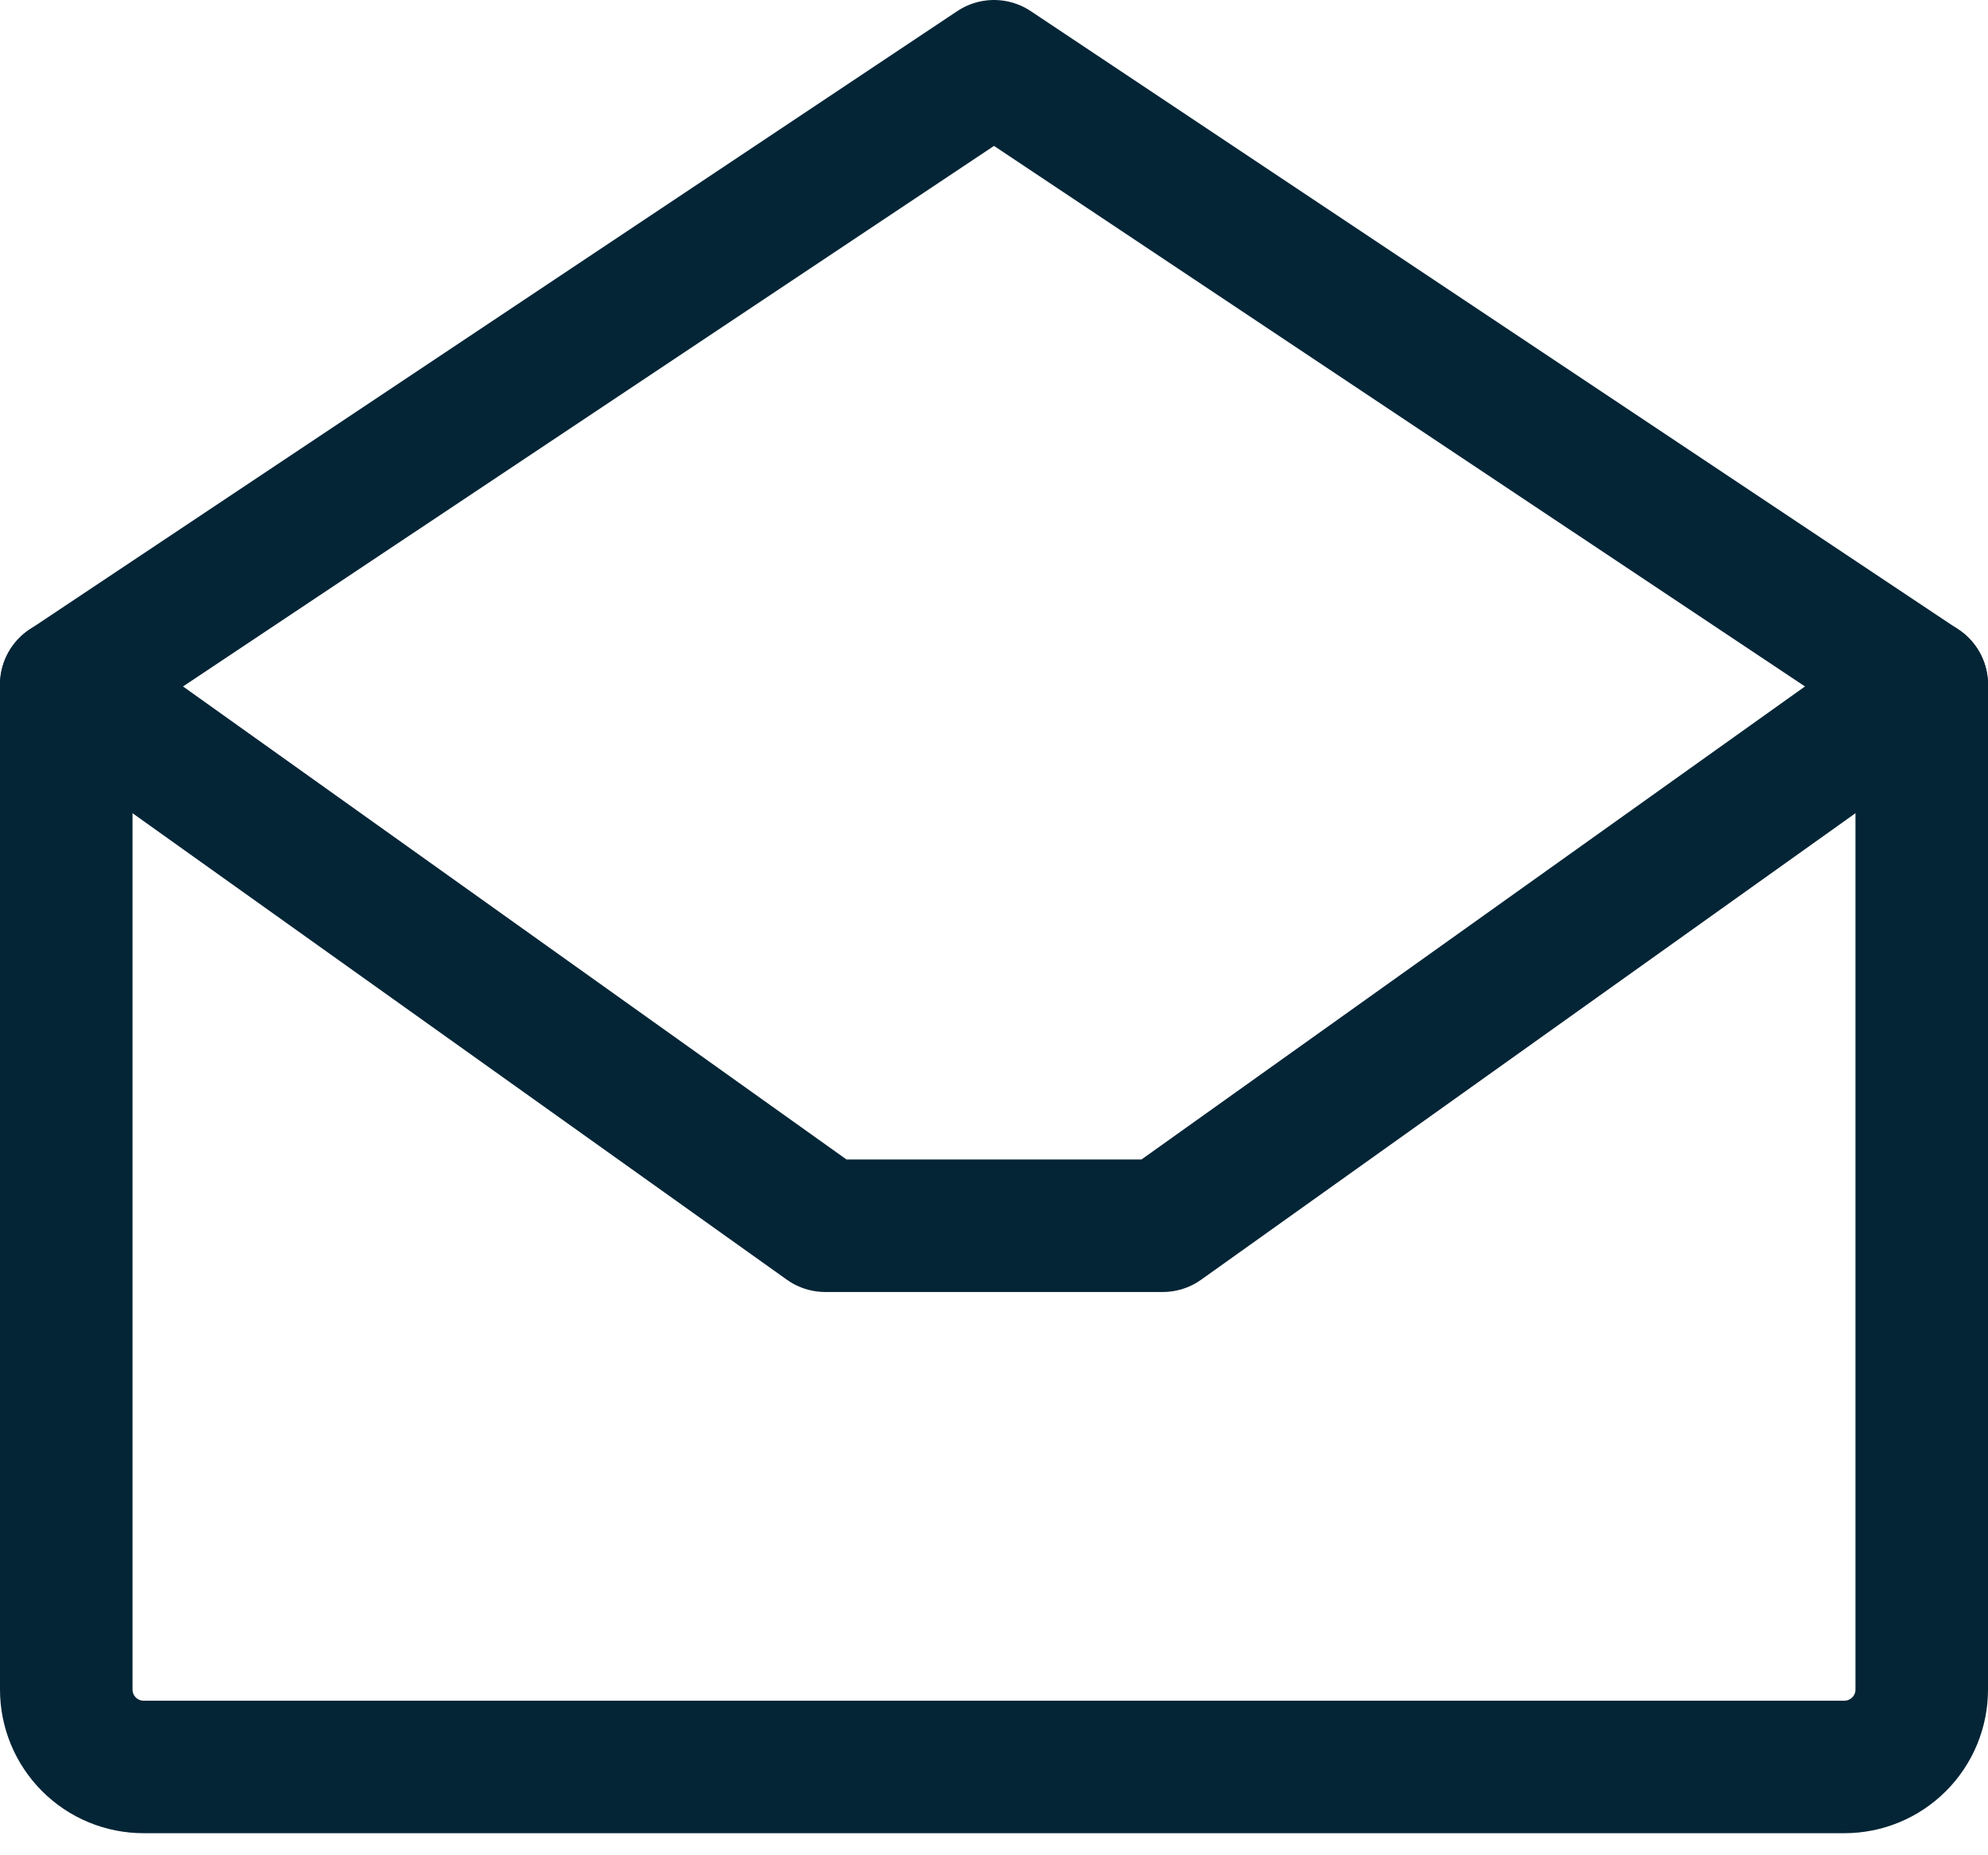
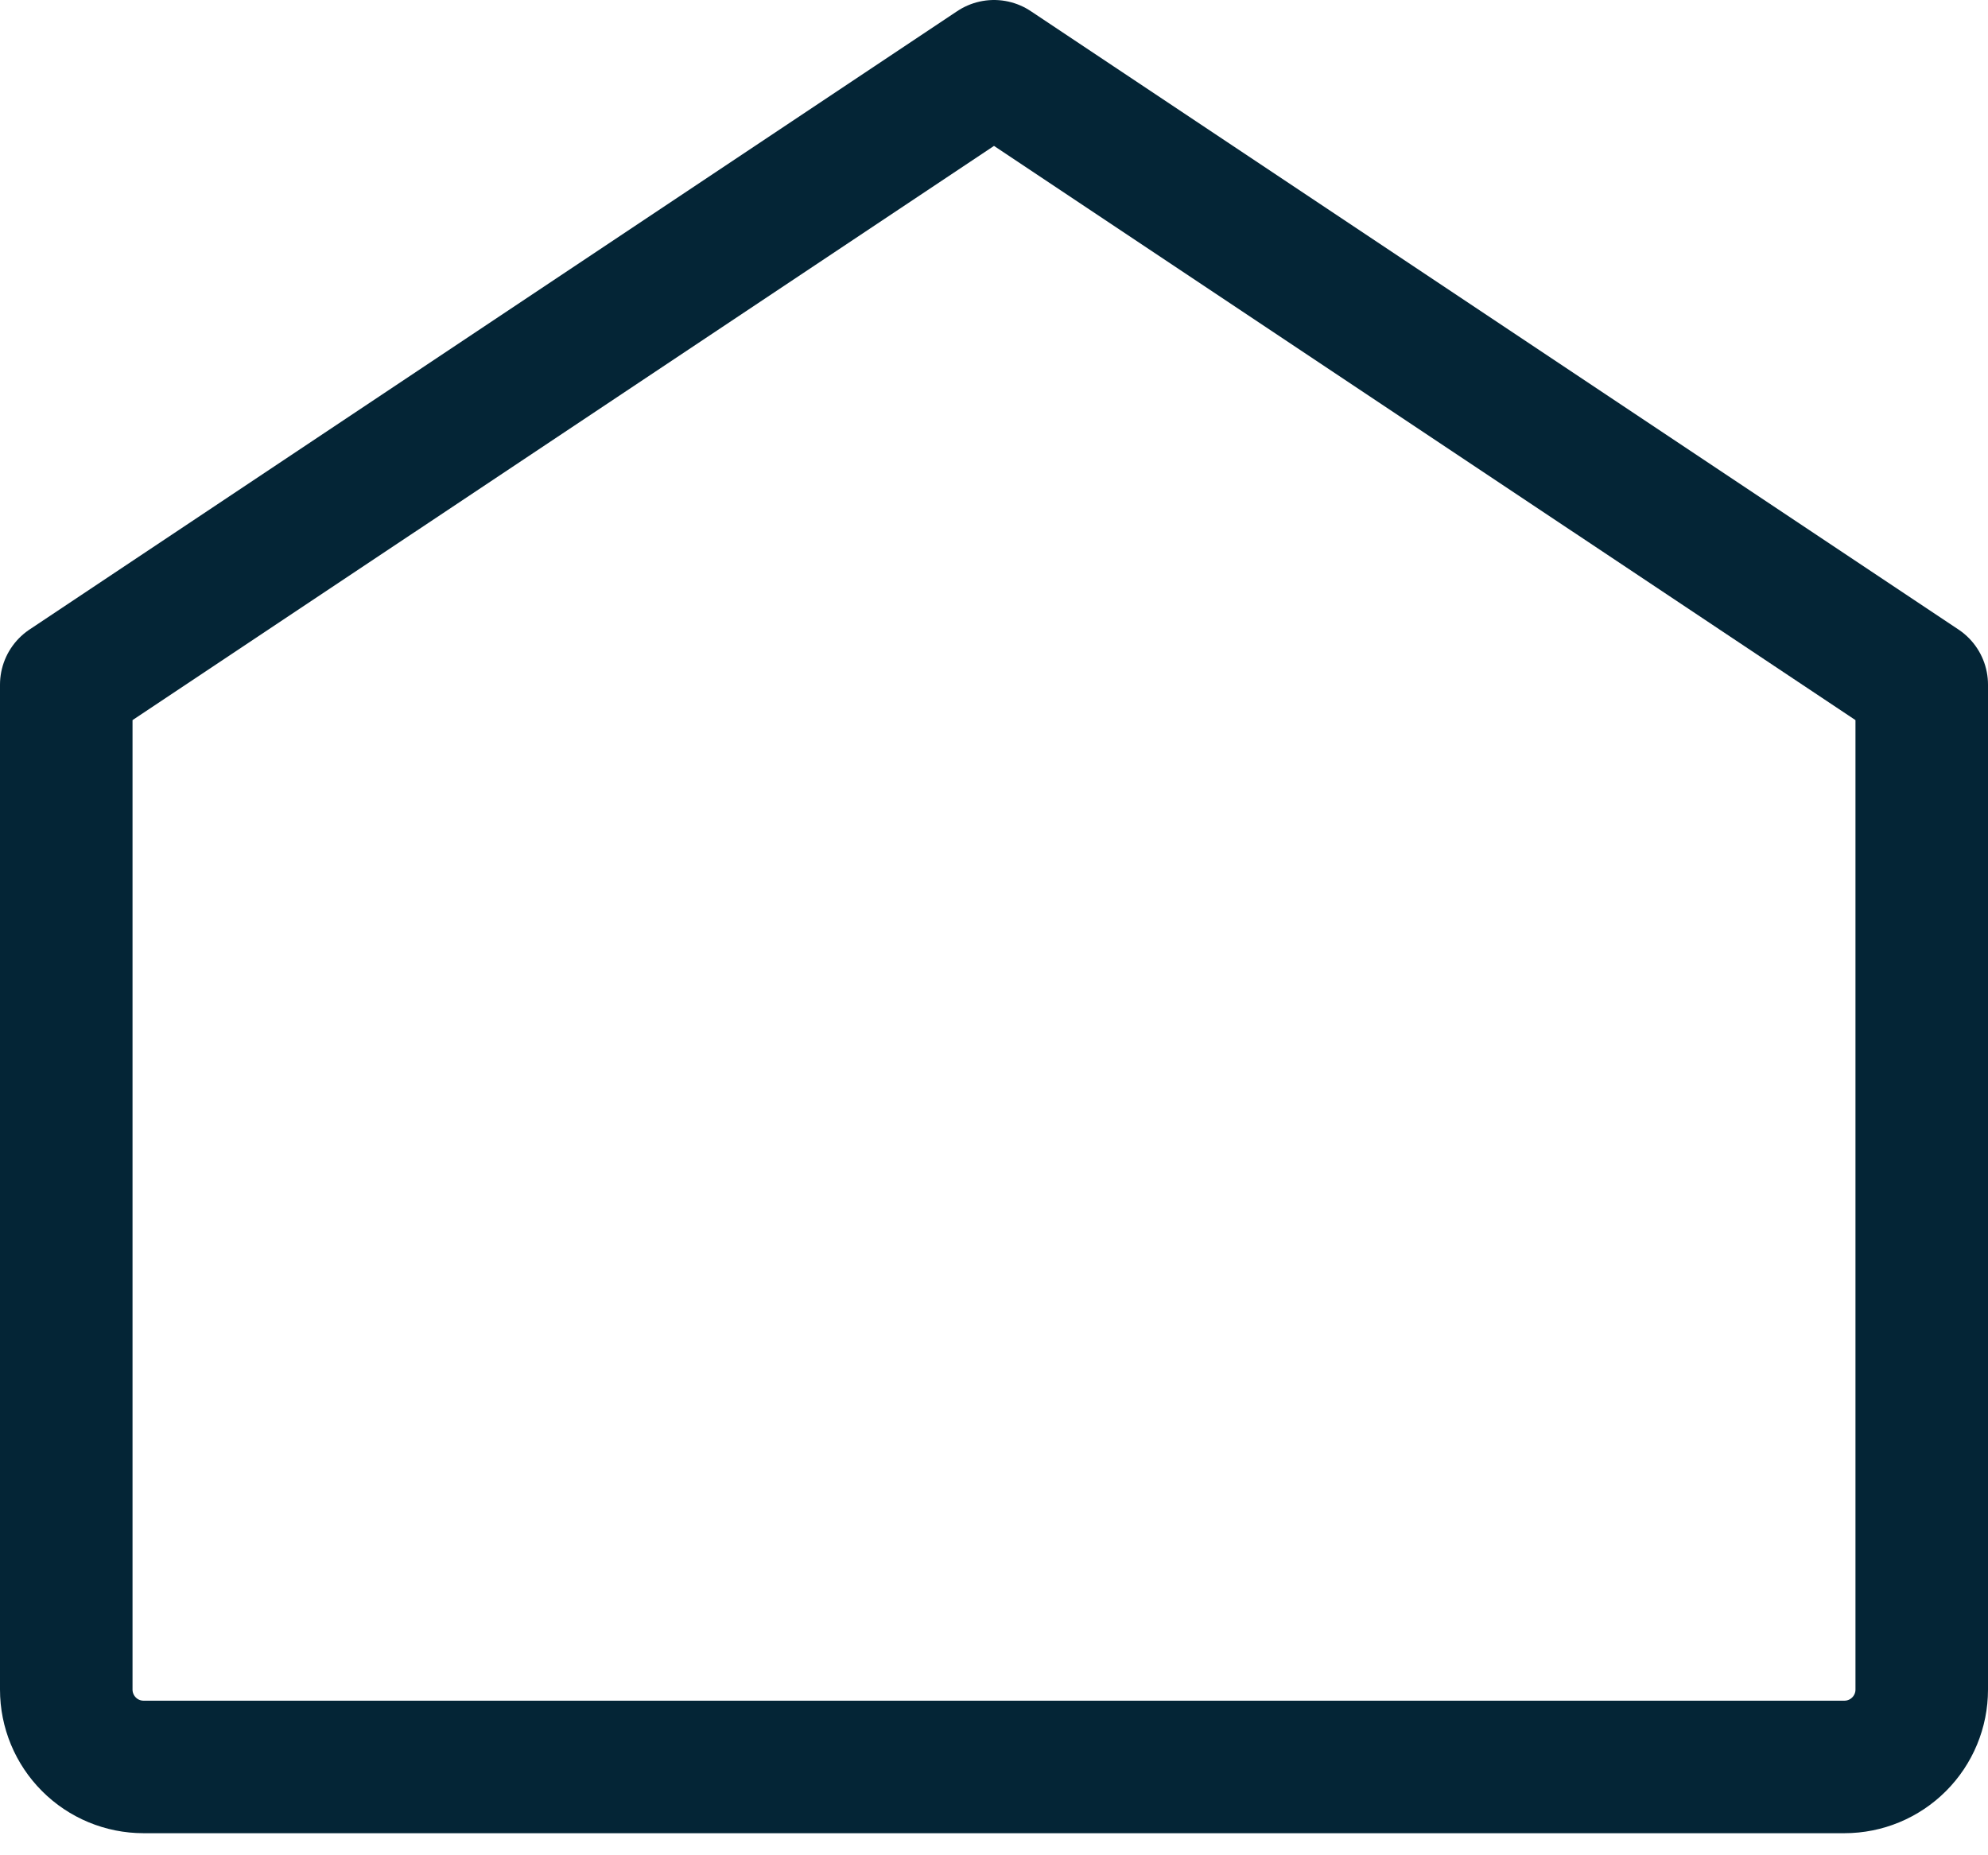
<svg xmlns="http://www.w3.org/2000/svg" width="30" height="28" viewBox="0 0 30 28" fill="none">
  <g id="EnvelopeSimpleOpen">
    <path id="Vector" d="M1 10.333V25.5C1 25.809 1.123 26.106 1.342 26.325C1.56 26.544 1.857 26.667 2.167 26.667H27.833C28.143 26.667 28.439 26.544 28.658 26.325C28.877 26.106 29 25.809 29 25.5V10.333L15 1L1 10.333Z" stroke="#042536" stroke-width="2" stroke-linecap="round" stroke-linejoin="round" />
-     <path id="Vector_2" d="M29 10.332L17.546 18.499H12.454L1 10.332" stroke="#042536" stroke-width="2" stroke-linecap="round" stroke-linejoin="round" />
  </g>
</svg>